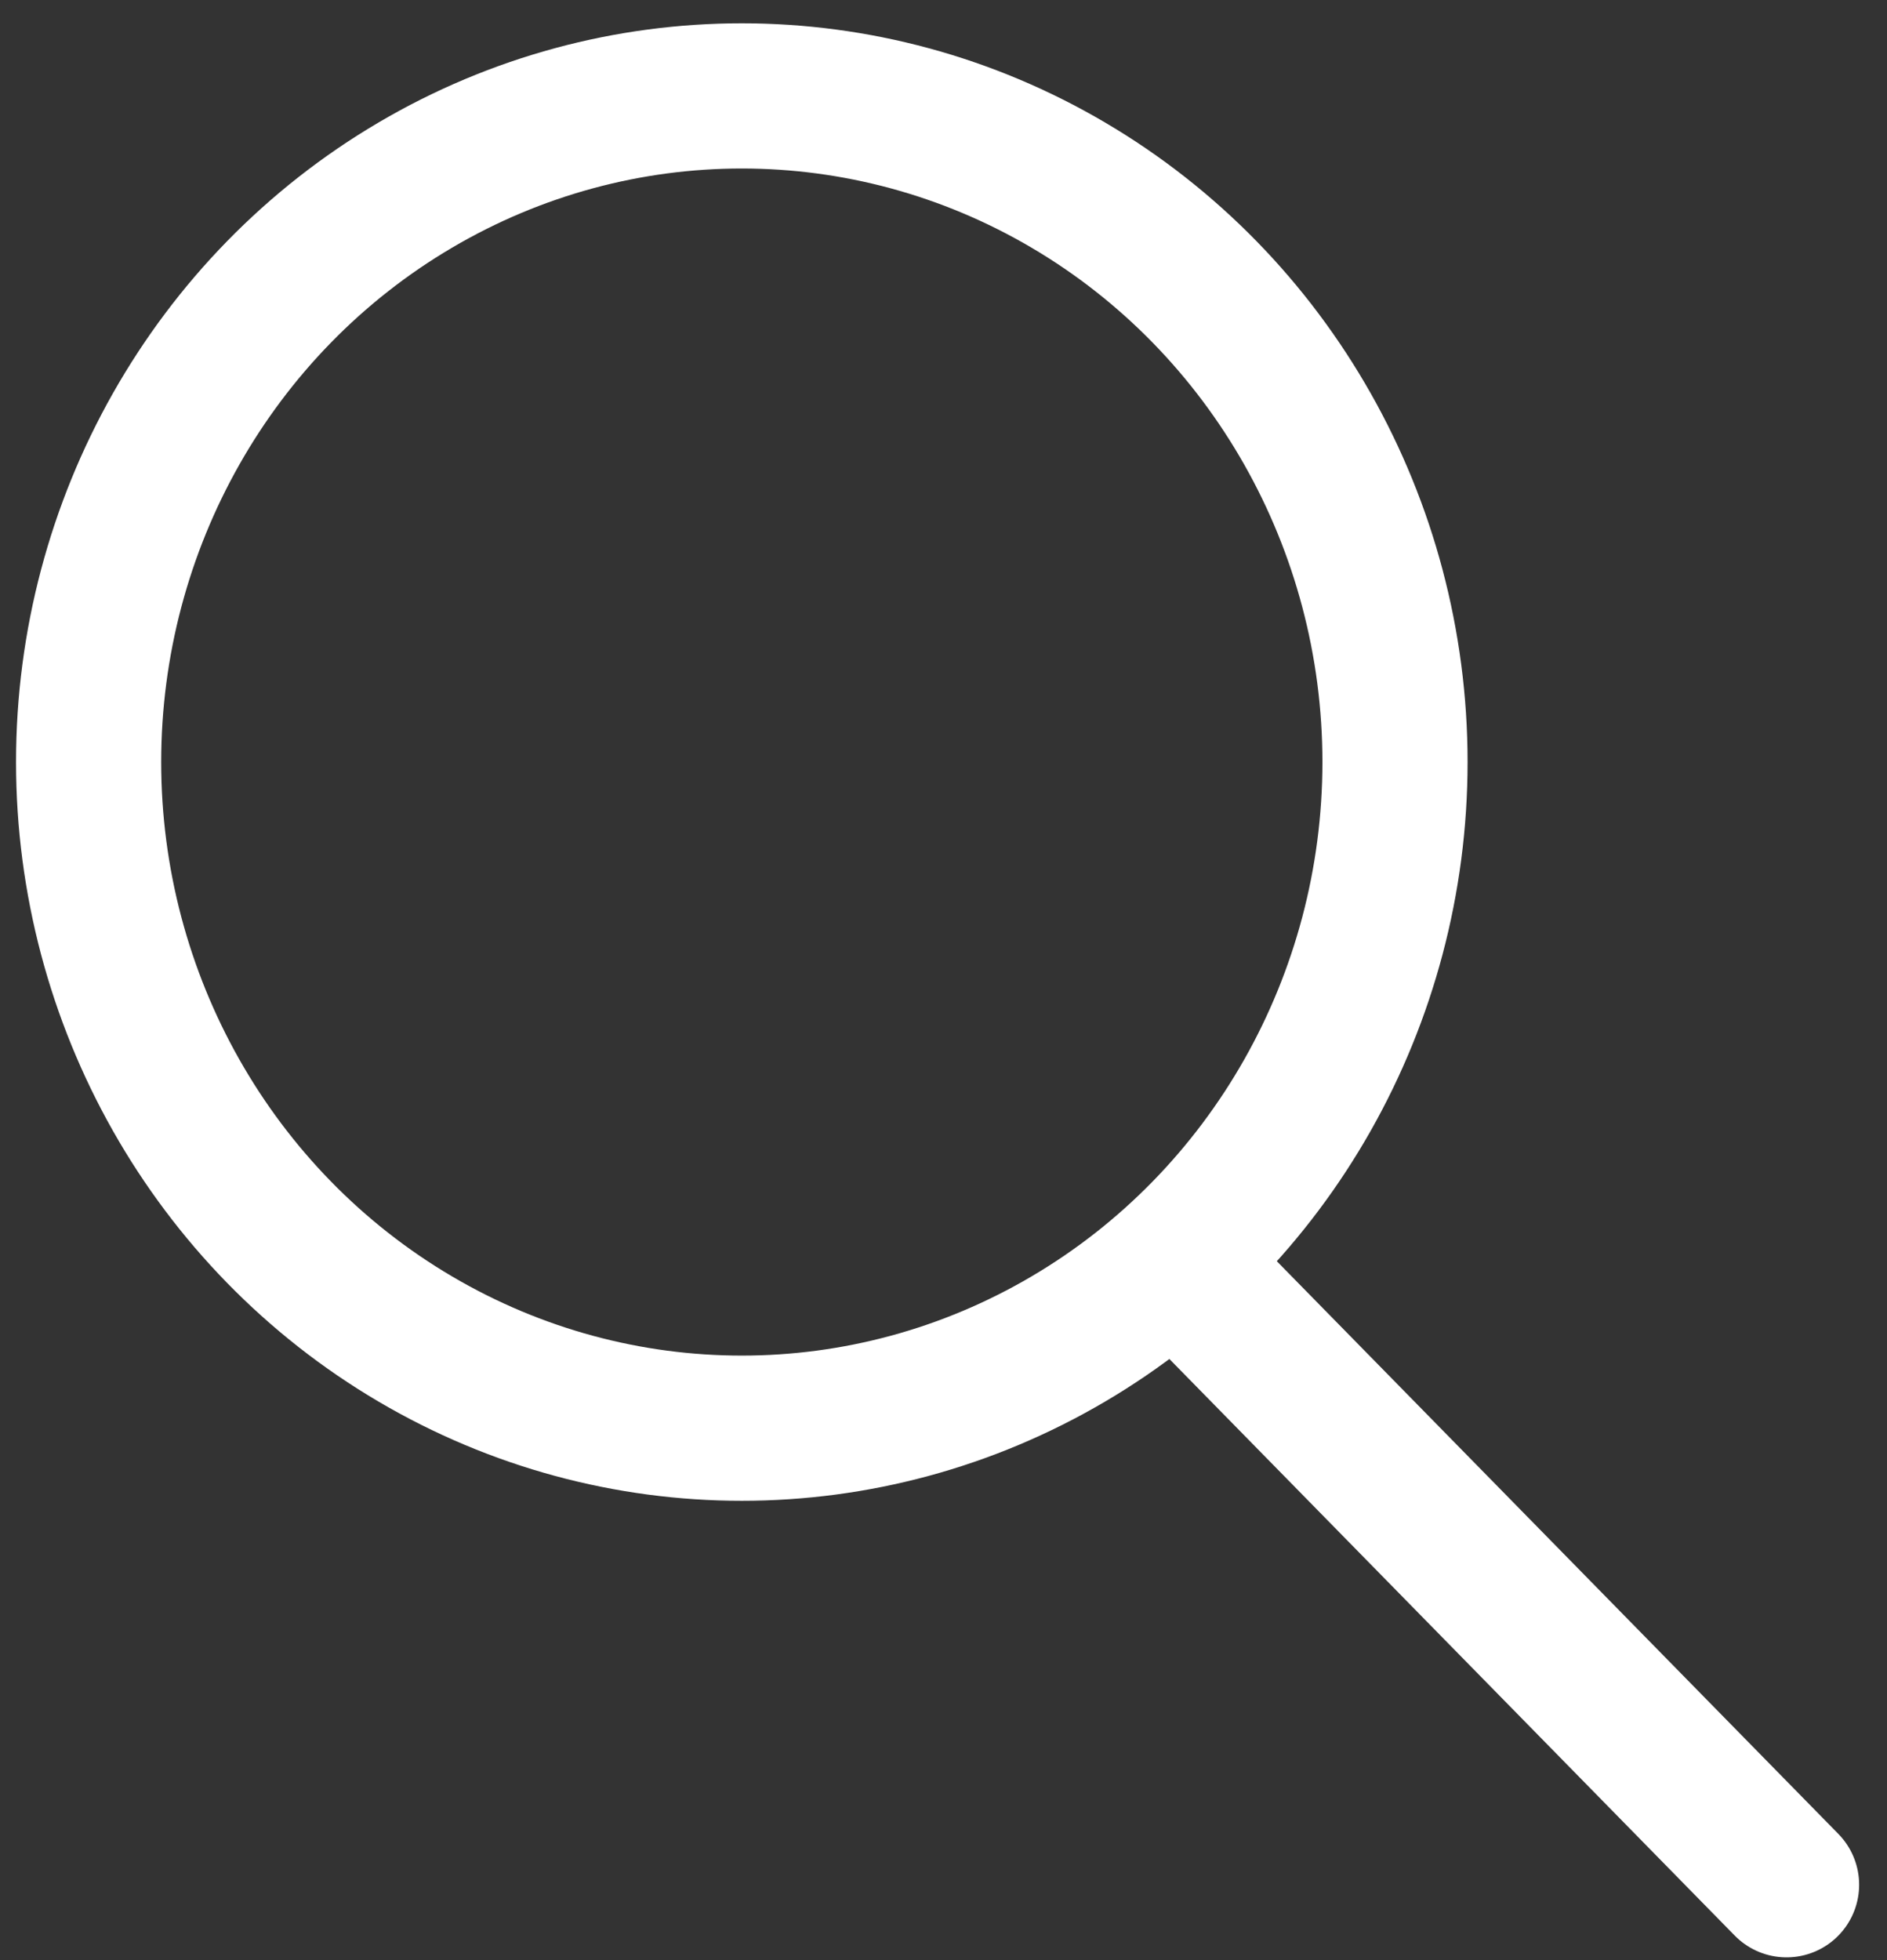
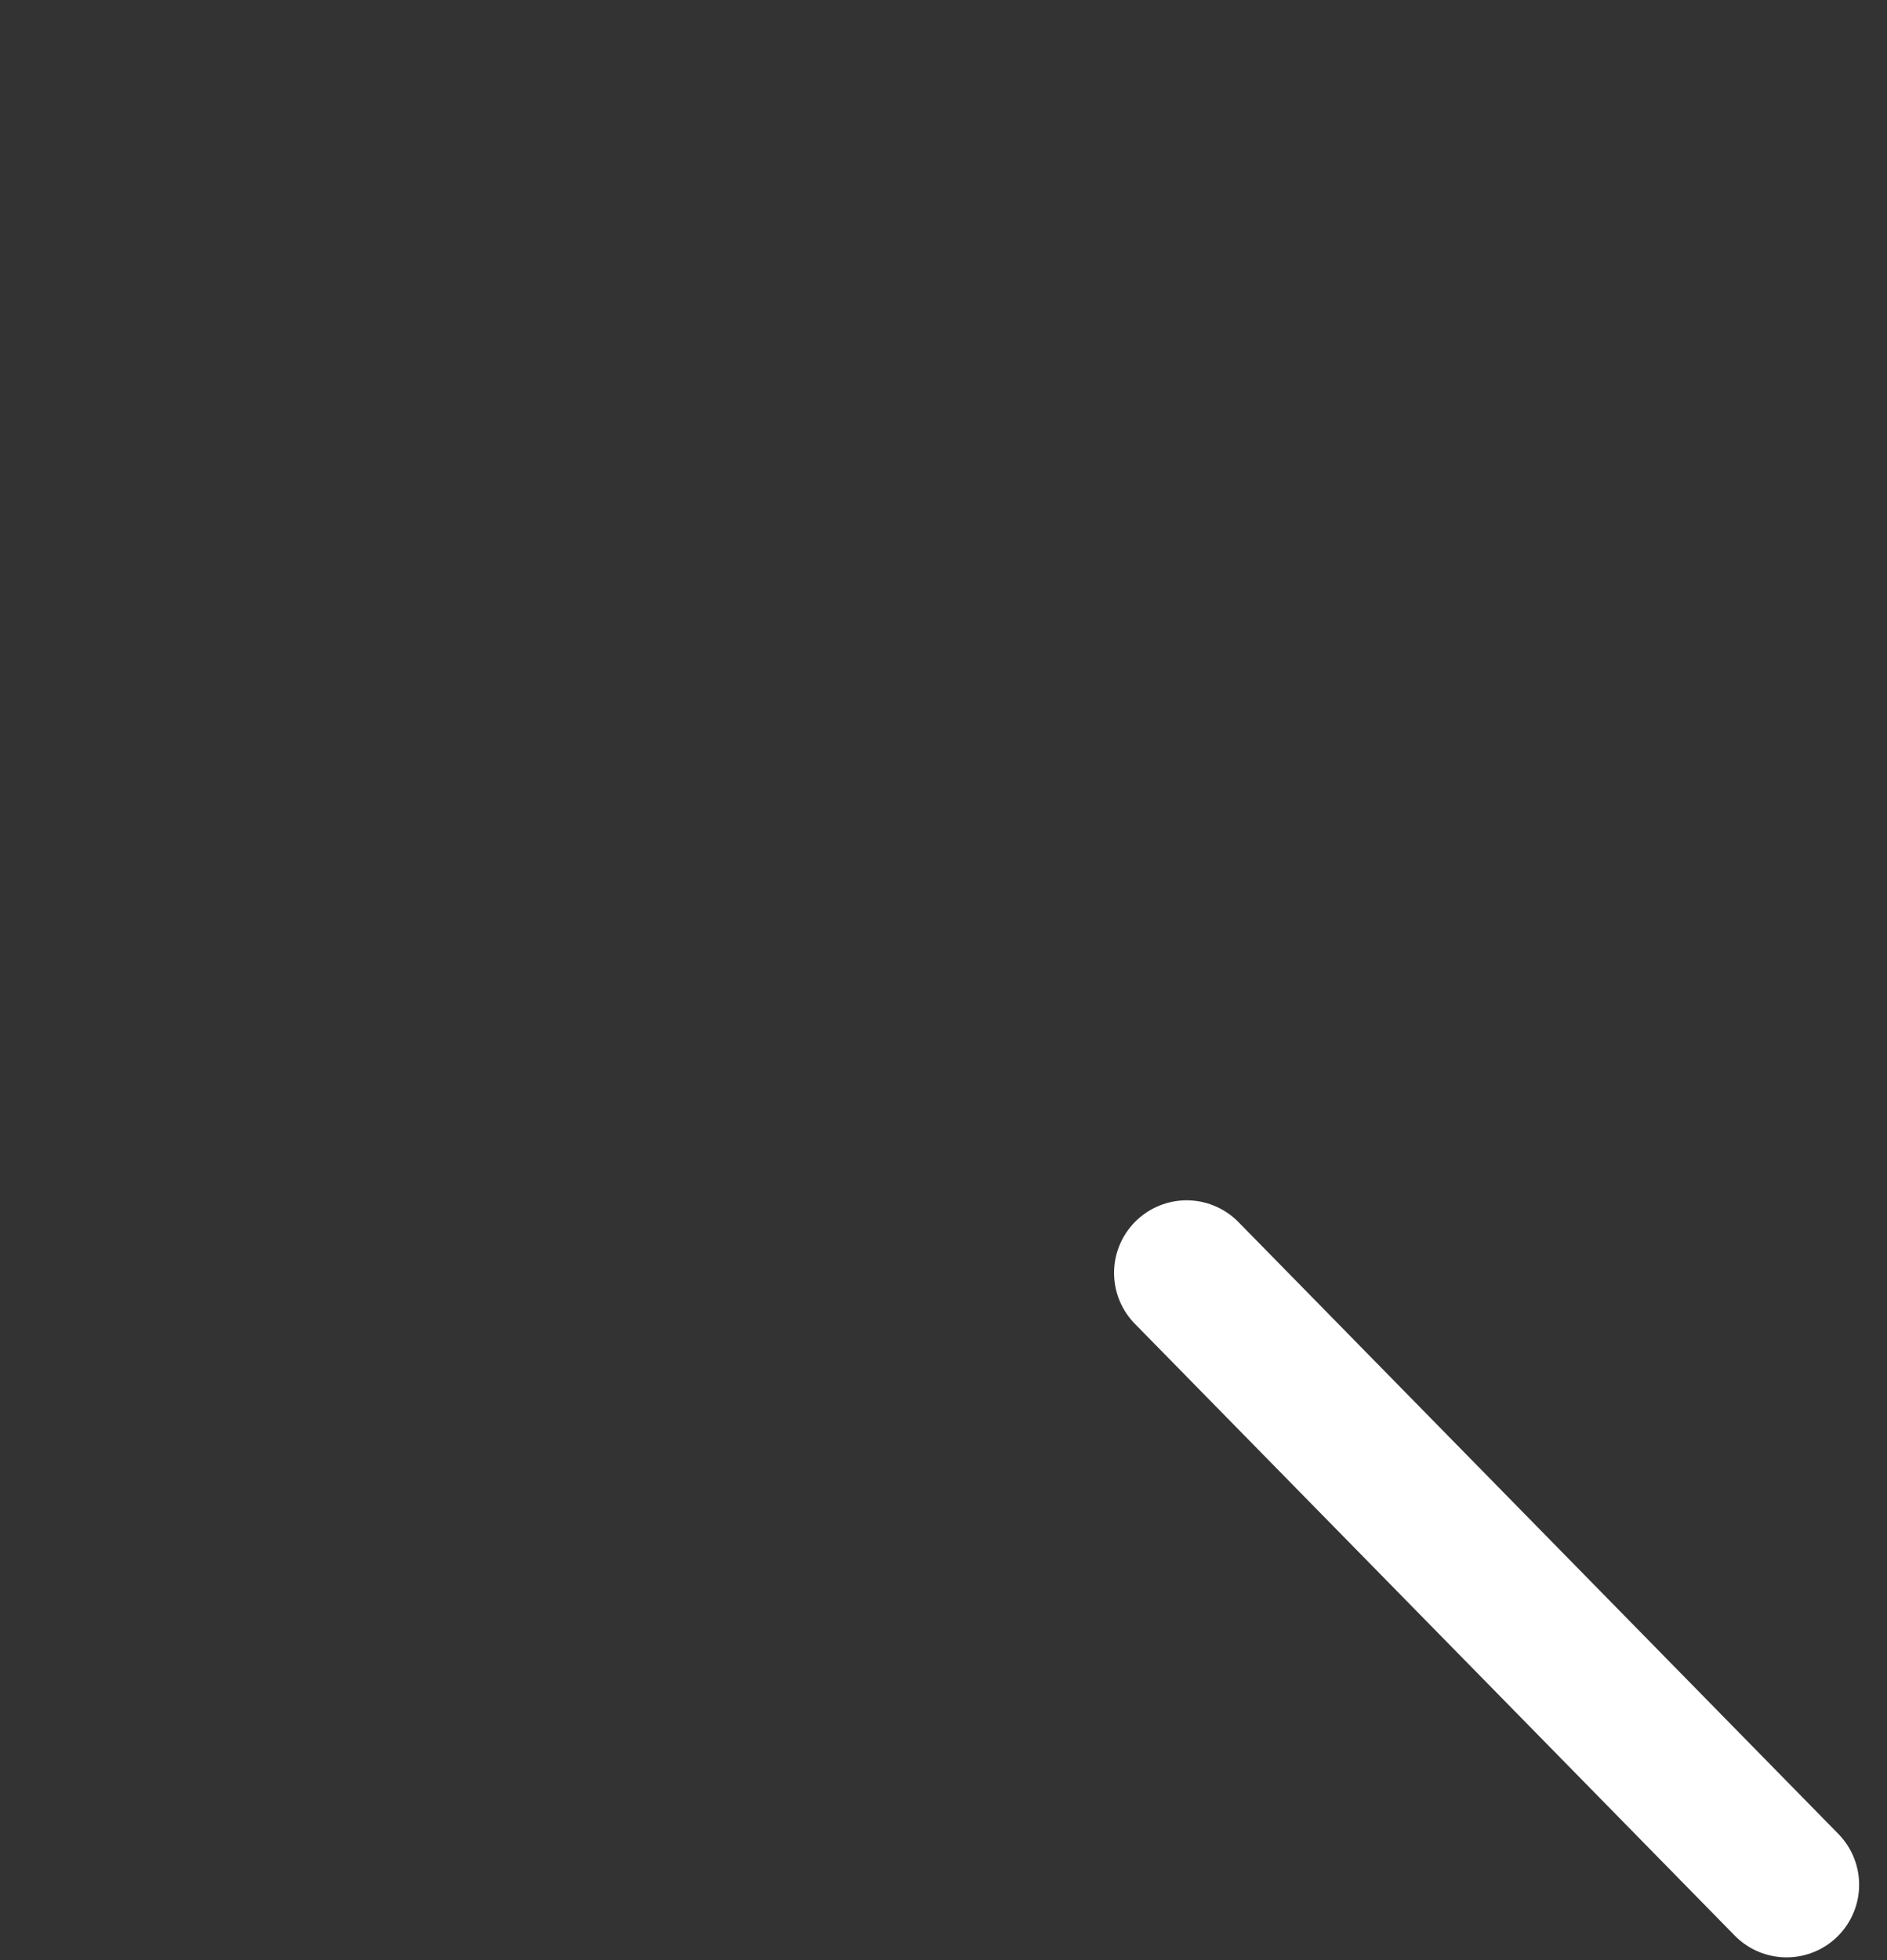
<svg xmlns="http://www.w3.org/2000/svg" width="26px" height="27px" viewBox="0 0 26 27" version="1.1">
  <rect x="0" y="0" width="26" height="27" fill="#333333" stroke="none" />
  <title>Search Icon</title>
  <desc>Created with Sketch.</desc>
  <g id="Large-Desktop---Main-Navigation-Pages" stroke="none" stroke-width="1" fill="none" fill-rule="evenodd" stroke-linecap="round">
    <g id="Home-Search---Programs" transform="translate(-1065, -587)" stroke="#FFFFFF" stroke-width="2">
      <g id="Program-Search" transform="translate(247, 433)">
        <g id="Search-Bar" transform="translate(73.221, 135.321)">
          <g id="Search-Icon" transform="translate(746, 20)">
-             <ellipse id="Oval" cx="9" cy="9.176" rx="9" ry="9.176" />
            <line x1="15.129" y1="16.213" x2="23.395" y2="24.641" id="Path-11" />
          </g>
        </g>
      </g>
    </g>
  </g>
</svg>